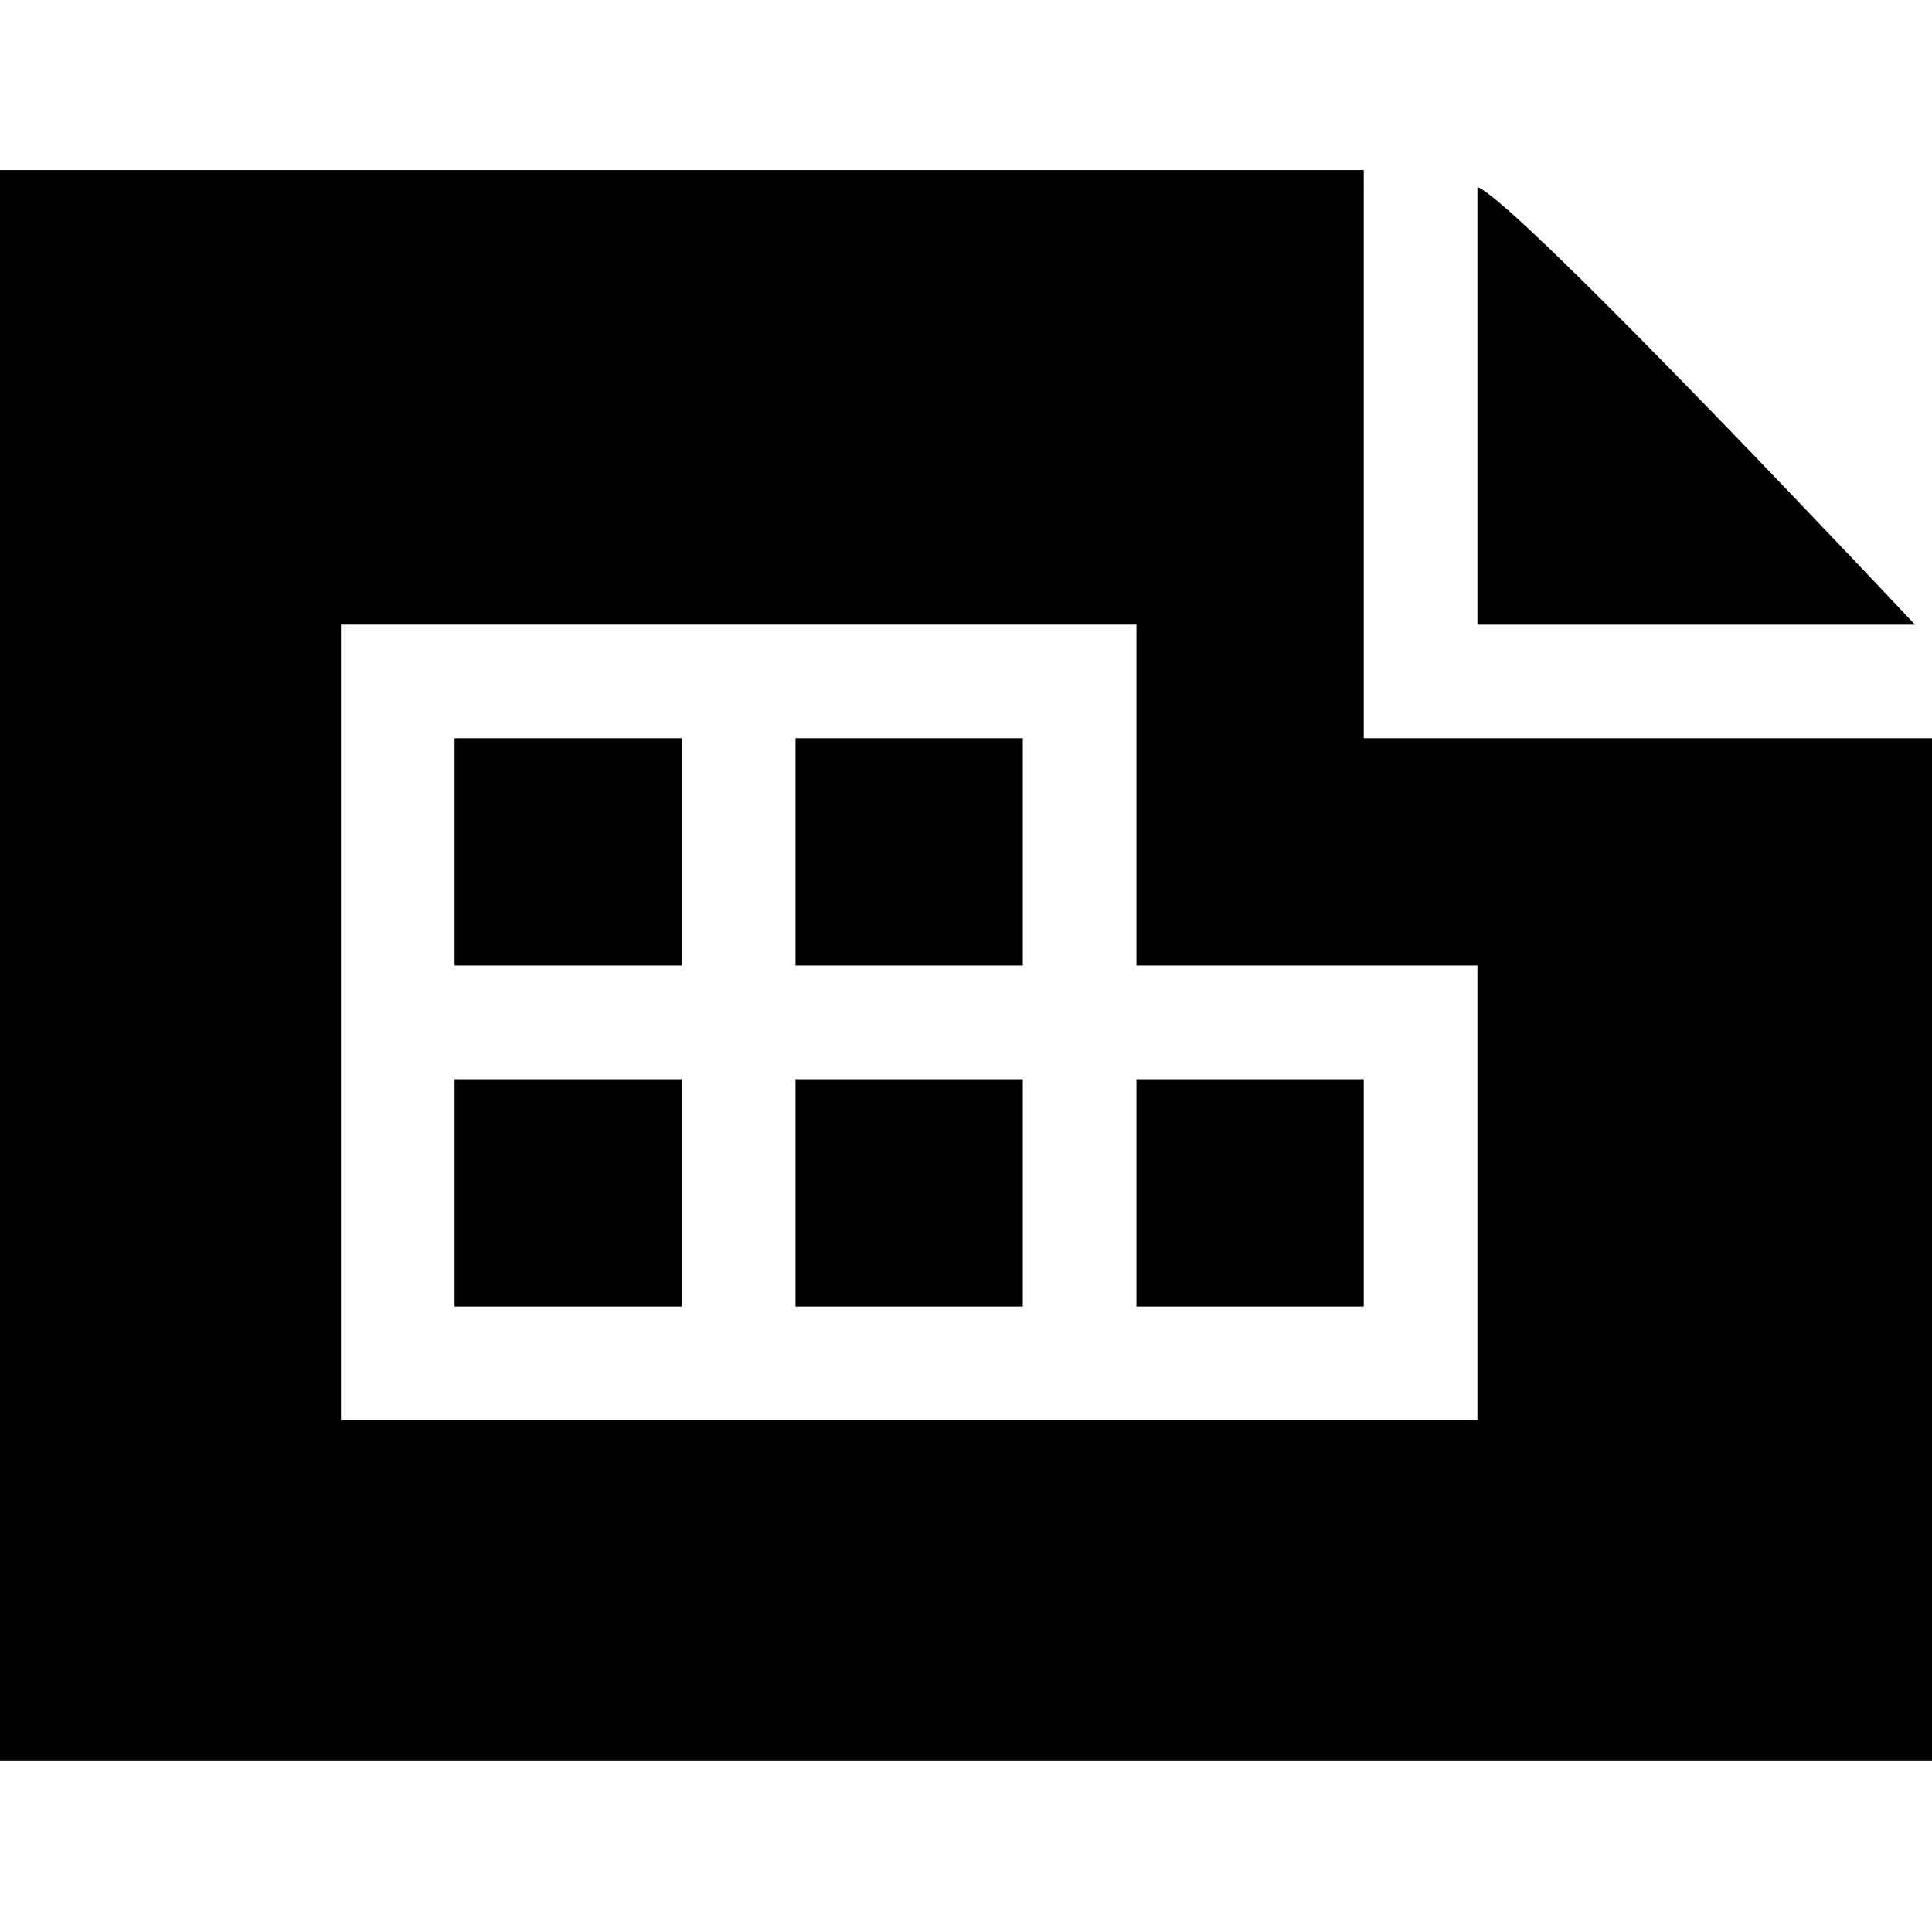
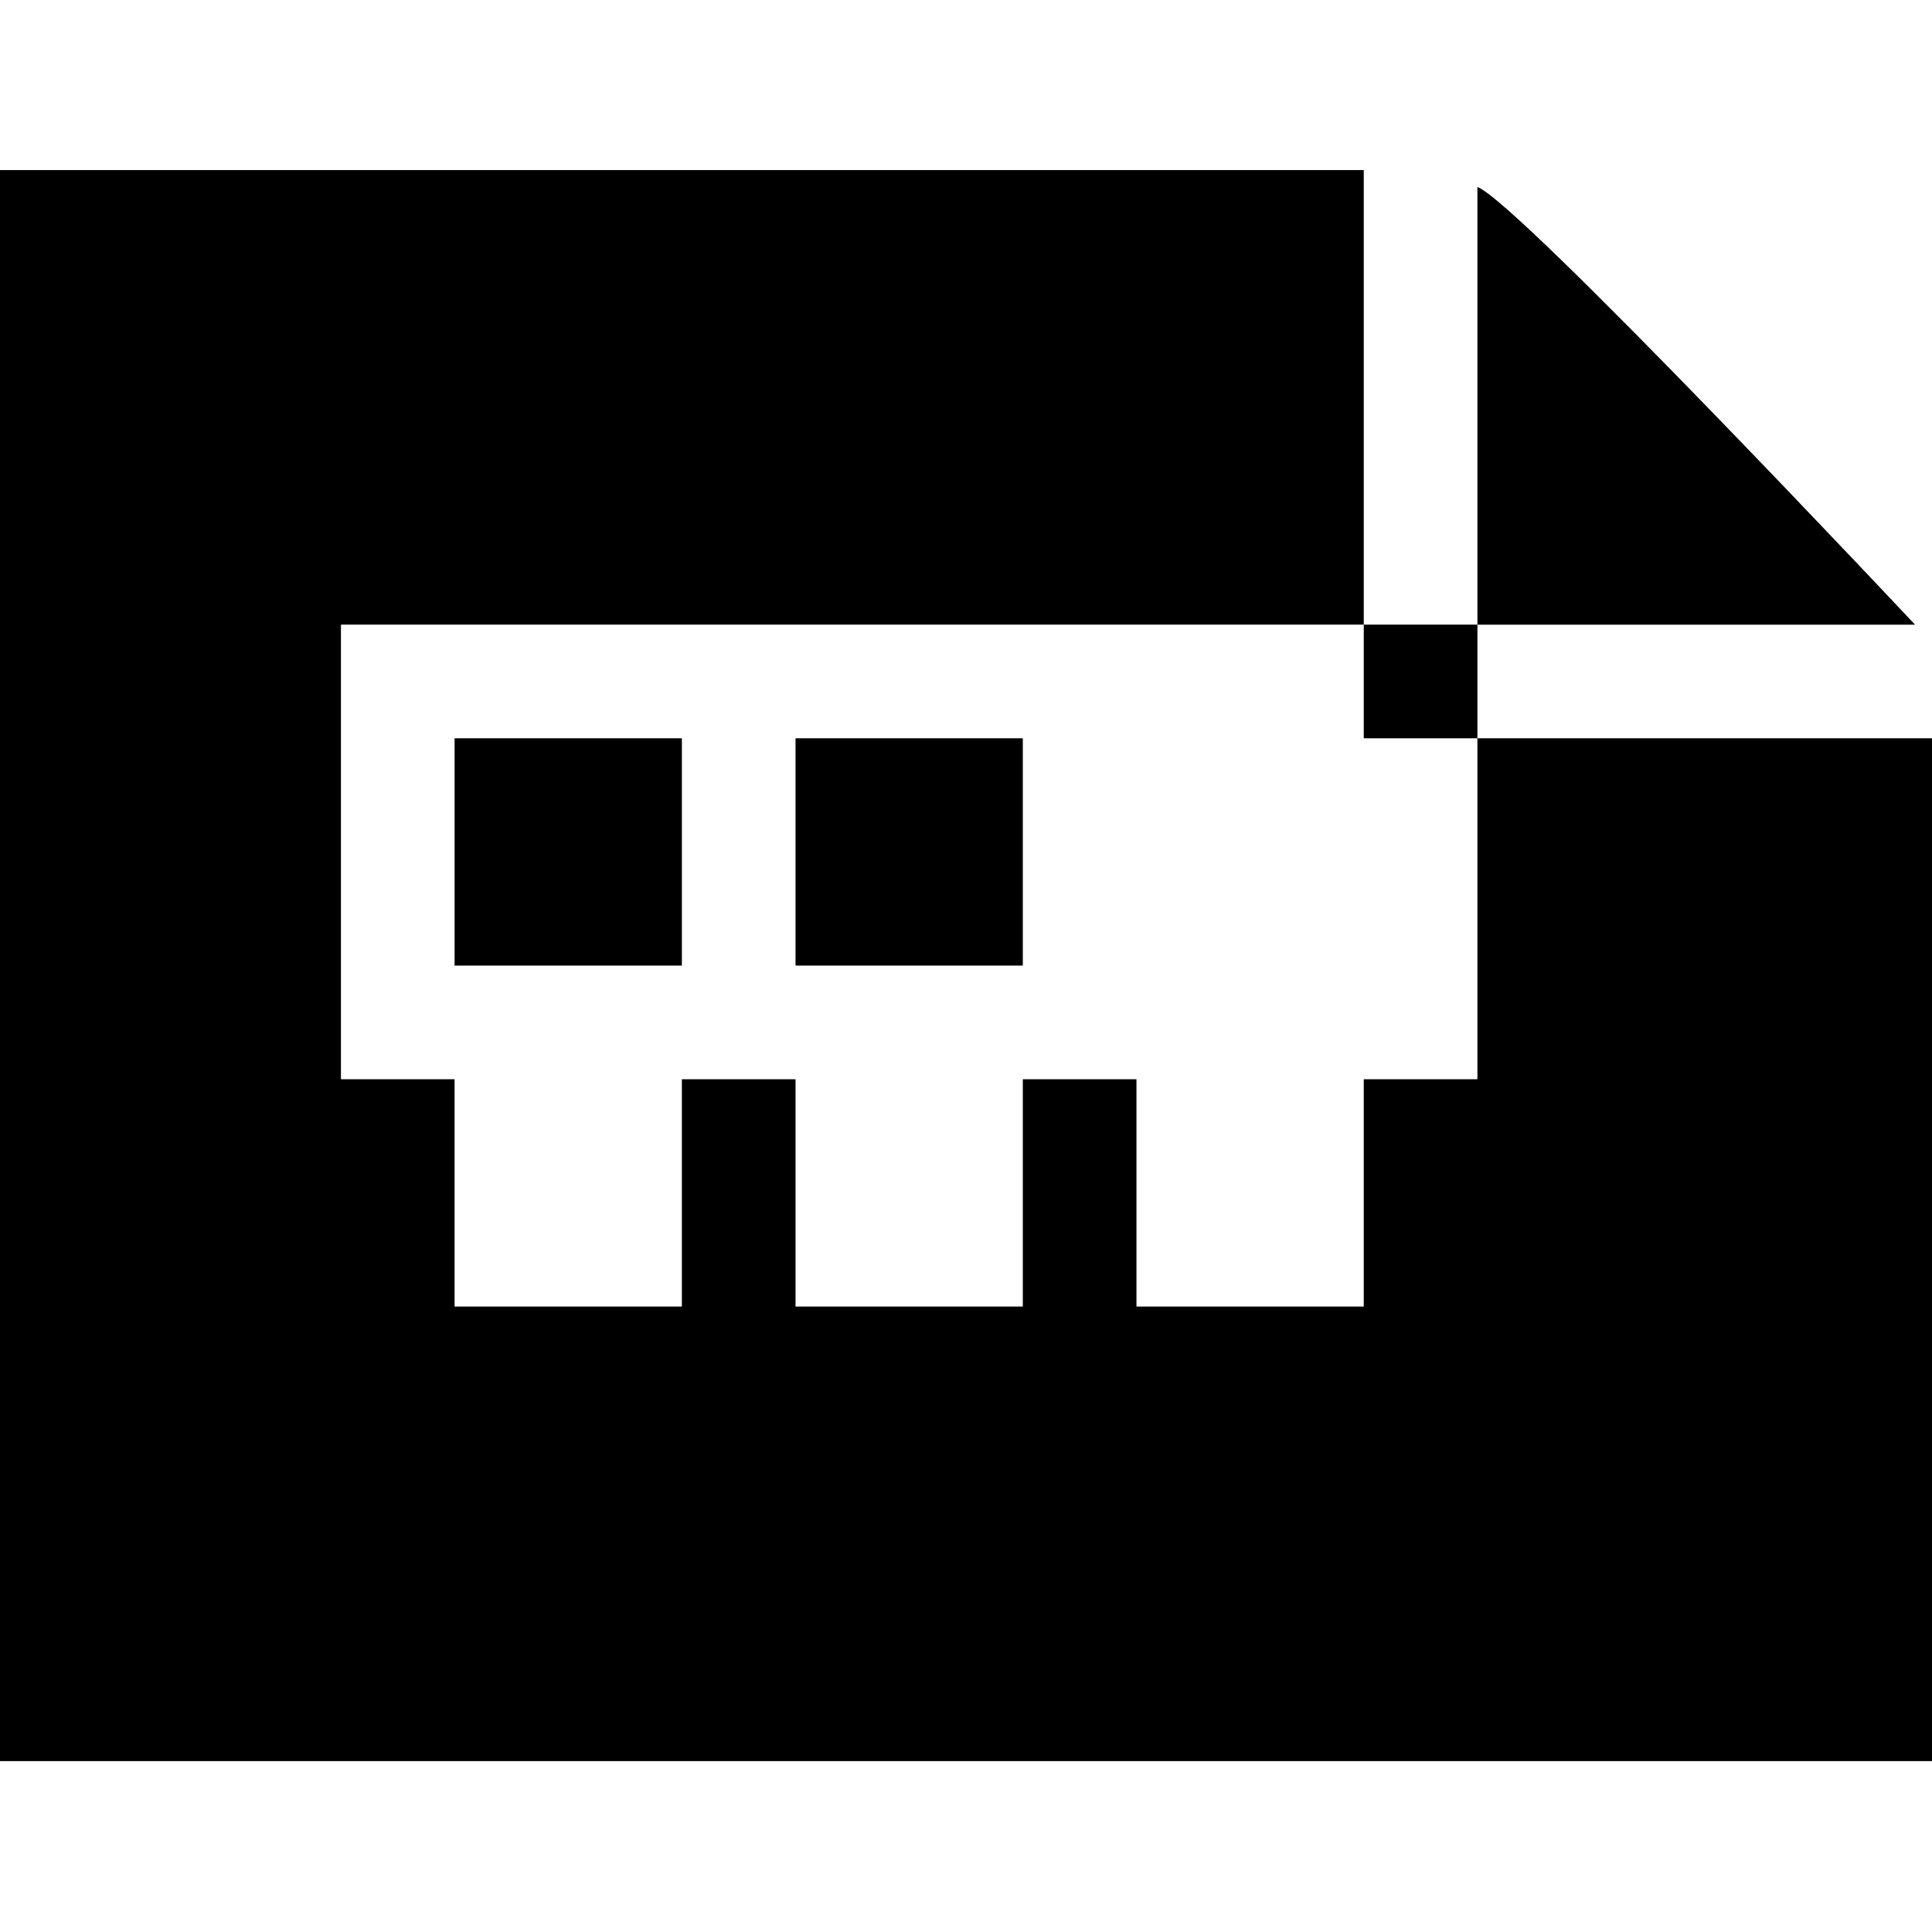
<svg xmlns="http://www.w3.org/2000/svg" fill="#000000" width="800px" height="800px" viewBox="0 0 1920 1920">
-   <path d="M1129.412 620.765v338.823h338.823v451.765H338.824V620.765h790.588Zm338.823-434.892c39.53 13.78 434.937 434.937 434.937 434.937h-434.937V185.873ZM451.765 959.588h225.882V733.706H451.765v225.882Zm0 338.824h225.882v-225.883H451.765v225.883Zm338.823 0h225.883v-225.883H790.588v225.883Zm0-338.824h225.883V733.706H790.588v225.882Zm338.824 338.824h225.882v-225.883h-225.882v225.883Zm225.882-564.706V169H0v1581.176h1920V733.706h-564.706Z" fill-rule="evenodd" />
+   <path d="M1129.412 620.765h338.823v451.765H338.824V620.765h790.588Zm338.823-434.892c39.53 13.78 434.937 434.937 434.937 434.937h-434.937V185.873ZM451.765 959.588h225.882V733.706H451.765v225.882Zm0 338.824h225.882v-225.883H451.765v225.883Zm338.823 0h225.883v-225.883H790.588v225.883Zm0-338.824h225.883V733.706H790.588v225.882Zm338.824 338.824h225.882v-225.883h-225.882v225.883Zm225.882-564.706V169H0v1581.176h1920V733.706h-564.706Z" fill-rule="evenodd" />
</svg>